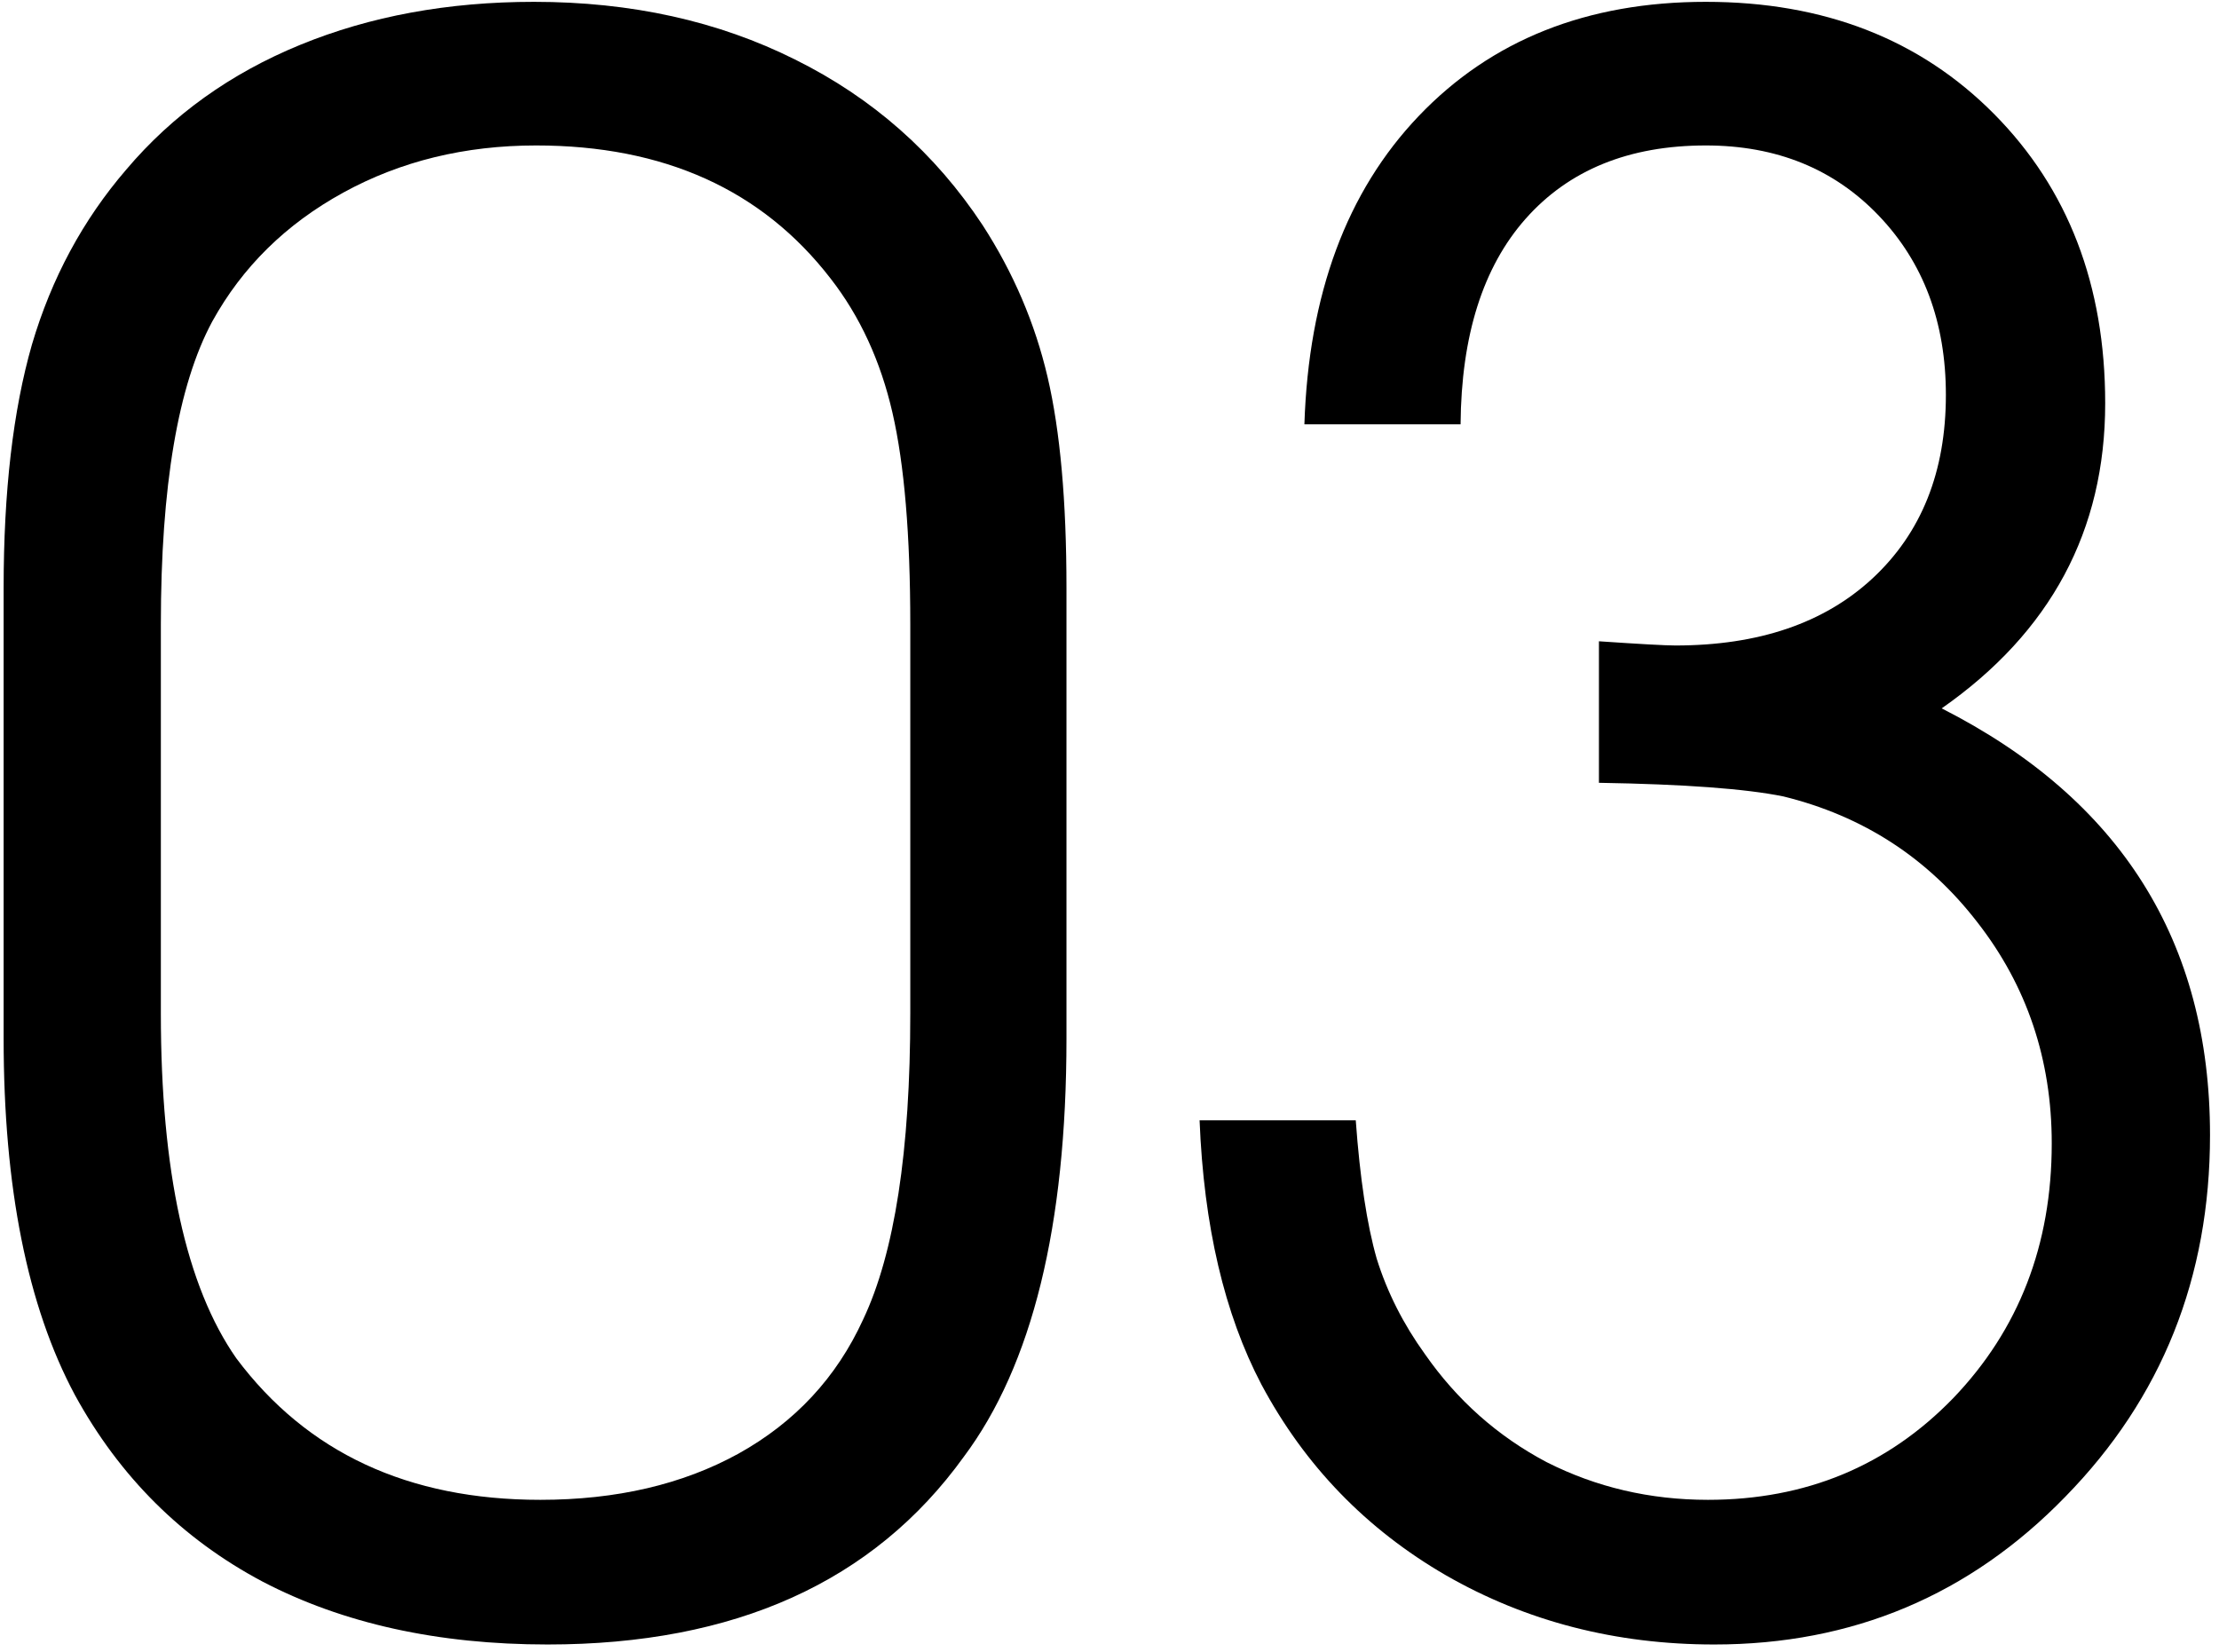
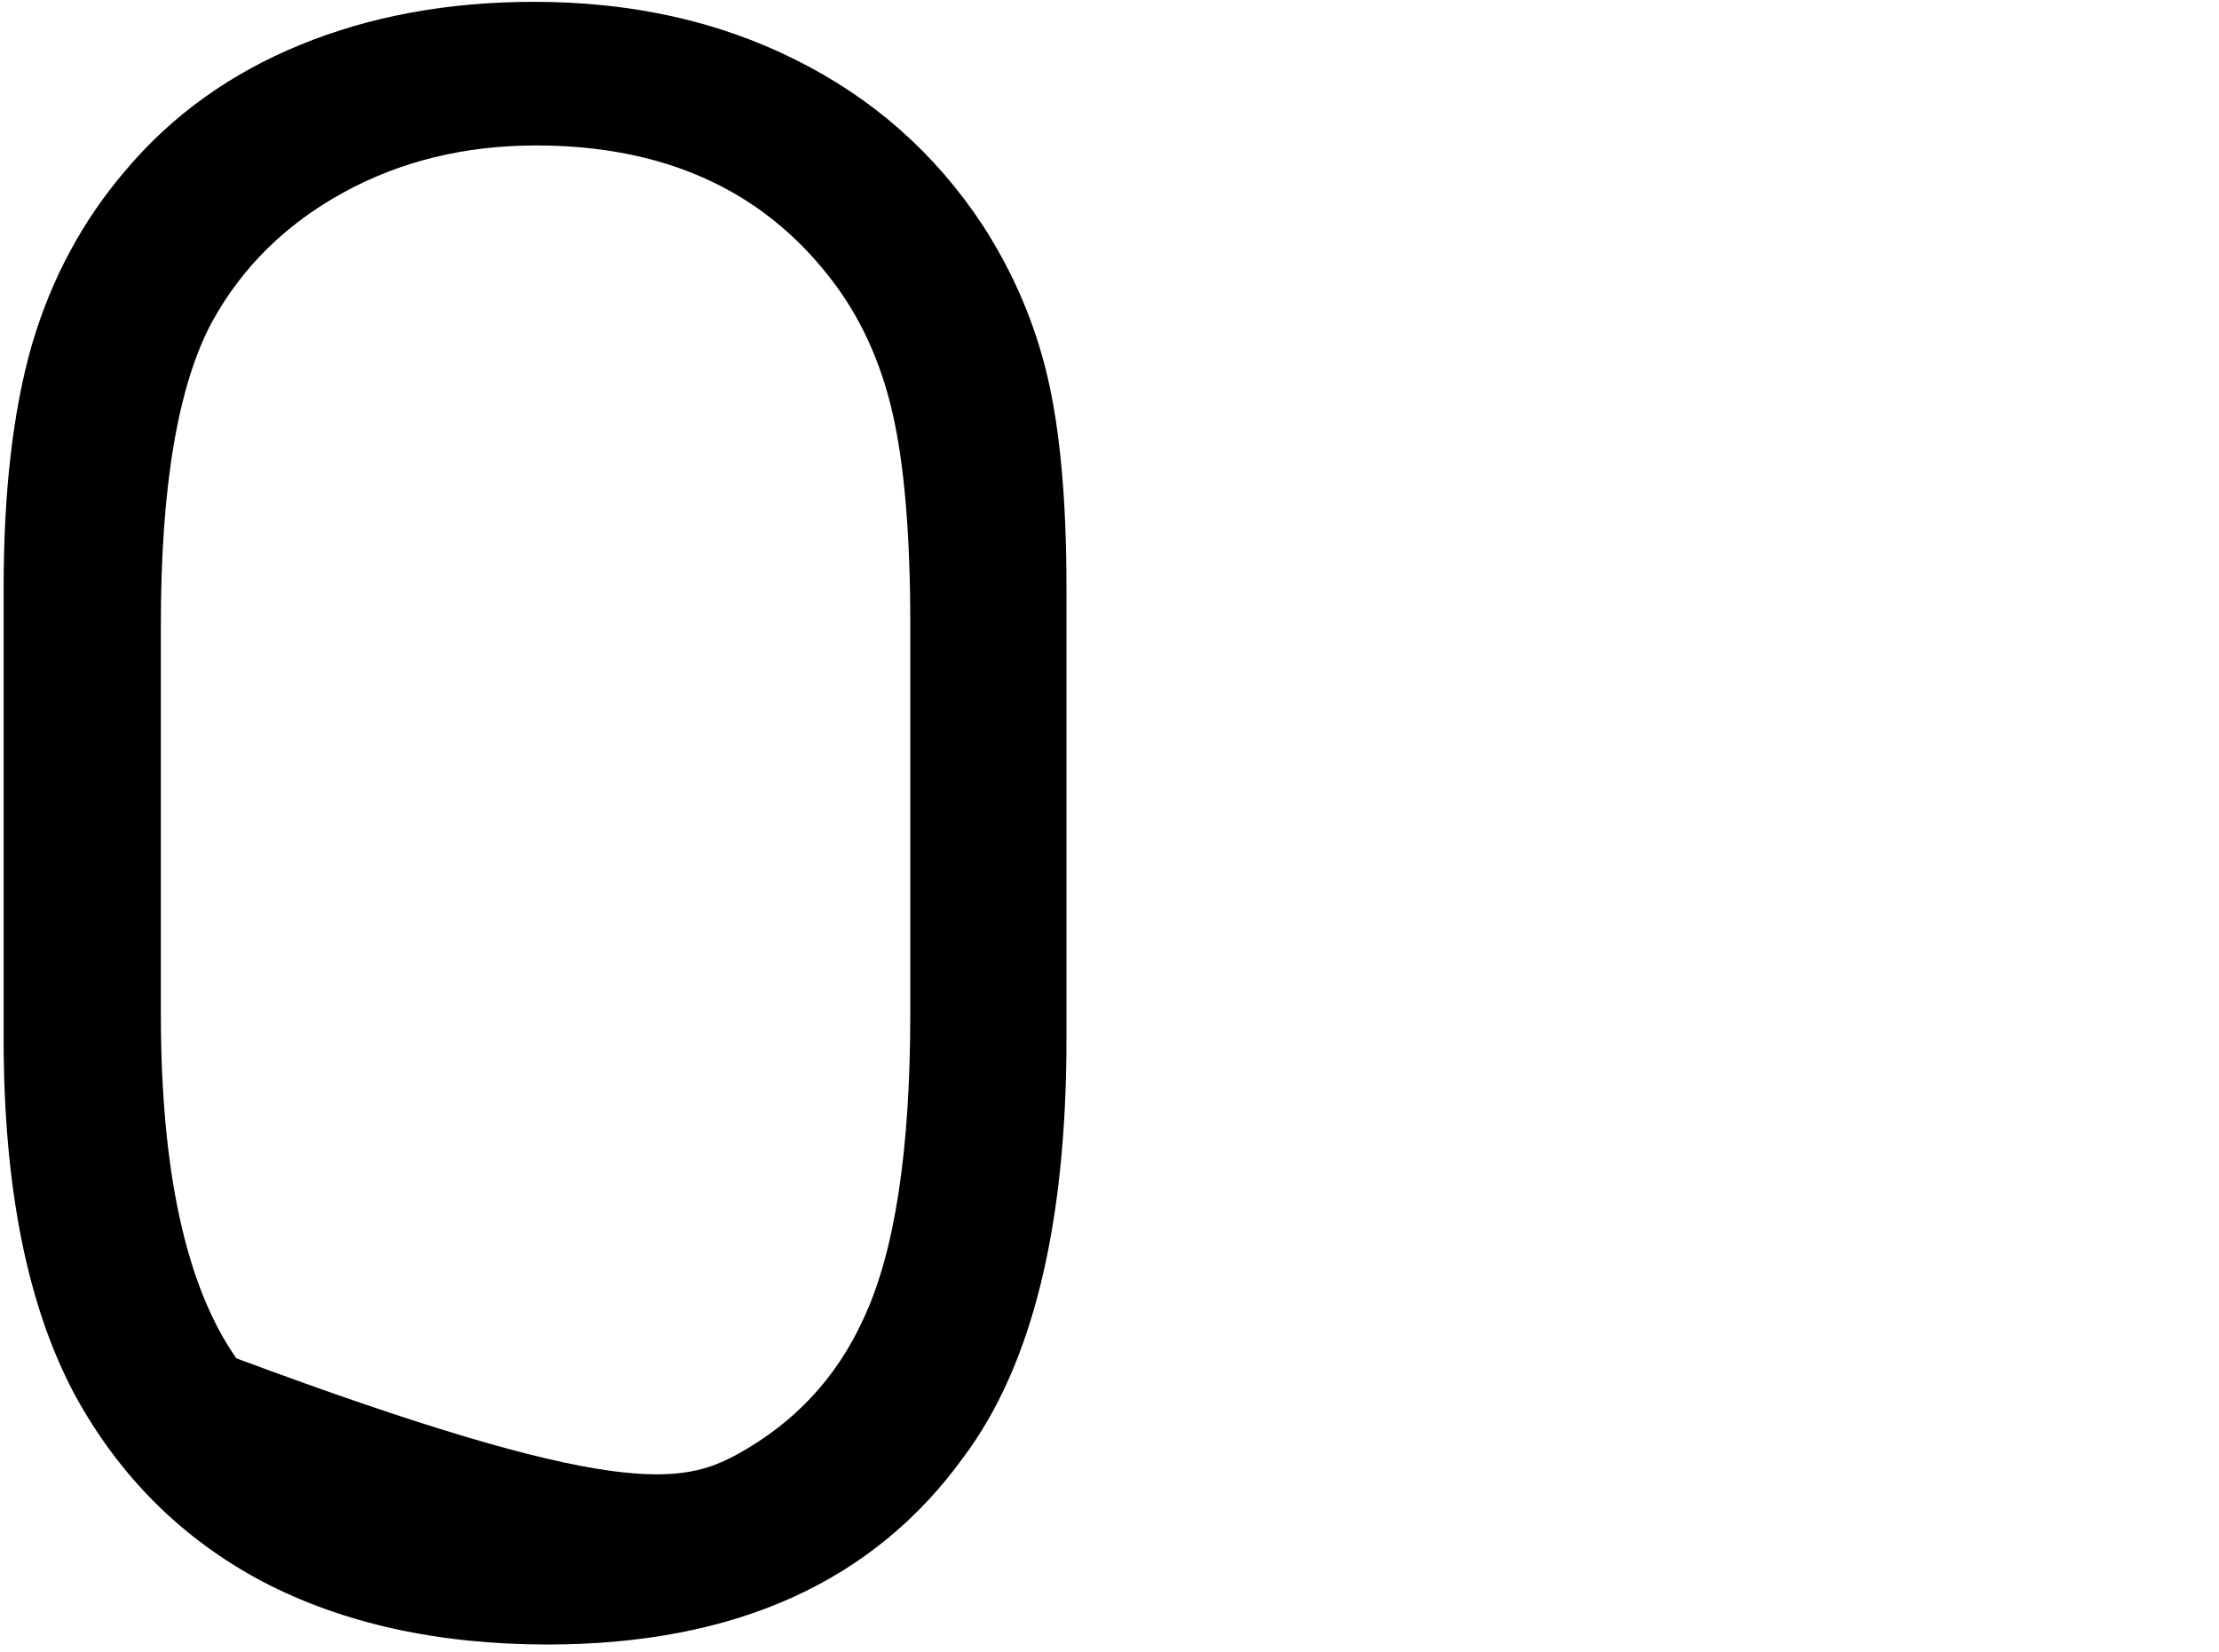
<svg xmlns="http://www.w3.org/2000/svg" width="184" height="137" viewBox="0 0 184 137" fill="none">
-   <path d="M0.301 86.11C0.301 86.11 0.301 73.653 0.301 48.737C0.301 40.741 1.083 34.02 2.647 28.573C4.27 23.069 6.877 18.23 10.47 14.059C14.294 9.539 19.103 6.091 24.898 3.716C30.692 1.34 37.152 0.152 44.279 0.152C52.333 0.152 59.547 1.746 65.921 4.933C72.353 8.119 77.538 12.697 81.478 18.665C84.028 22.605 85.824 26.806 86.867 31.268C87.91 35.729 88.432 41.552 88.432 48.737V86.11C88.432 101.639 85.592 113.199 79.914 120.789C72.439 131.161 60.938 136.347 45.409 136.347C36.312 136.347 28.432 134.608 21.769 131.132C15.105 127.597 9.919 122.44 6.211 115.661C2.271 108.302 0.301 98.452 0.301 86.11ZM75.481 84.024V51.779C75.481 44.363 74.989 38.51 74.004 34.223C73.019 29.935 71.31 26.227 68.876 23.098C63.198 15.739 55.057 12.06 44.453 12.06C38.543 12.06 33.212 13.363 28.461 15.971C23.71 18.578 20.088 22.142 17.597 26.661C14.758 31.934 13.338 40.307 13.338 51.779V84.024C13.338 97.12 15.424 106.651 19.596 112.619C25.448 120.441 33.85 124.353 44.801 124.353C51.117 124.353 56.592 123.078 61.227 120.528C65.921 117.921 69.368 114.213 71.57 109.403C74.178 103.899 75.481 95.439 75.481 84.024Z" fill="black" />
-   <path d="M121.111 35.179C121.111 35.179 116.795 35.179 108.161 35.179C108.509 24.401 111.667 15.884 117.635 9.626C123.661 3.31 131.599 0.152 141.449 0.152C151.242 0.152 159.209 3.252 165.351 9.452C171.493 15.652 174.563 23.648 174.563 33.44C174.563 43.986 170.044 52.417 161.005 58.732C175.838 66.265 183.255 78.056 183.255 94.106C183.255 105.927 179.257 115.922 171.261 124.092C163.323 132.262 153.617 136.347 142.145 136.347C133.975 136.347 126.558 134.435 119.895 130.61C113.289 126.786 108.19 121.513 104.598 114.792C101.527 108.94 99.817 101.639 99.47 92.89H112.42C112.768 97.699 113.347 101.523 114.158 104.362C115.027 107.144 116.36 109.78 118.156 112.271C120.822 116.096 124.182 119.08 128.238 121.224C132.352 123.31 136.814 124.353 141.623 124.353C149.735 124.353 156.514 121.542 161.961 115.922C167.408 110.243 170.131 103.203 170.131 94.802C170.131 87.849 168.074 81.736 163.96 76.463C159.846 71.132 154.486 67.656 147.881 66.033C144.752 65.396 139.653 65.019 132.584 64.903V53.17C136.003 53.402 138.118 53.518 138.929 53.518C145.824 53.518 151.271 51.663 155.269 47.955C159.325 44.189 161.353 39.119 161.353 32.745C161.353 26.719 159.498 21.765 155.79 17.883C152.082 14.001 147.301 12.06 141.449 12.06C135.076 12.06 130.092 14.088 126.5 18.144C122.965 22.142 121.169 27.82 121.111 35.179Z" fill="black" />
+   <path d="M0.301 86.11C0.301 86.11 0.301 73.653 0.301 48.737C0.301 40.741 1.083 34.02 2.647 28.573C4.27 23.069 6.877 18.23 10.47 14.059C14.294 9.539 19.103 6.091 24.898 3.716C30.692 1.34 37.152 0.152 44.279 0.152C52.333 0.152 59.547 1.746 65.921 4.933C72.353 8.119 77.538 12.697 81.478 18.665C84.028 22.605 85.824 26.806 86.867 31.268C87.91 35.729 88.432 41.552 88.432 48.737V86.11C88.432 101.639 85.592 113.199 79.914 120.789C72.439 131.161 60.938 136.347 45.409 136.347C36.312 136.347 28.432 134.608 21.769 131.132C15.105 127.597 9.919 122.44 6.211 115.661C2.271 108.302 0.301 98.452 0.301 86.11ZM75.481 84.024V51.779C75.481 44.363 74.989 38.51 74.004 34.223C73.019 29.935 71.31 26.227 68.876 23.098C63.198 15.739 55.057 12.06 44.453 12.06C38.543 12.06 33.212 13.363 28.461 15.971C23.71 18.578 20.088 22.142 17.597 26.661C14.758 31.934 13.338 40.307 13.338 51.779V84.024C13.338 97.12 15.424 106.651 19.596 112.619C51.117 124.353 56.592 123.078 61.227 120.528C65.921 117.921 69.368 114.213 71.57 109.403C74.178 103.899 75.481 95.439 75.481 84.024Z" fill="black" />
</svg>